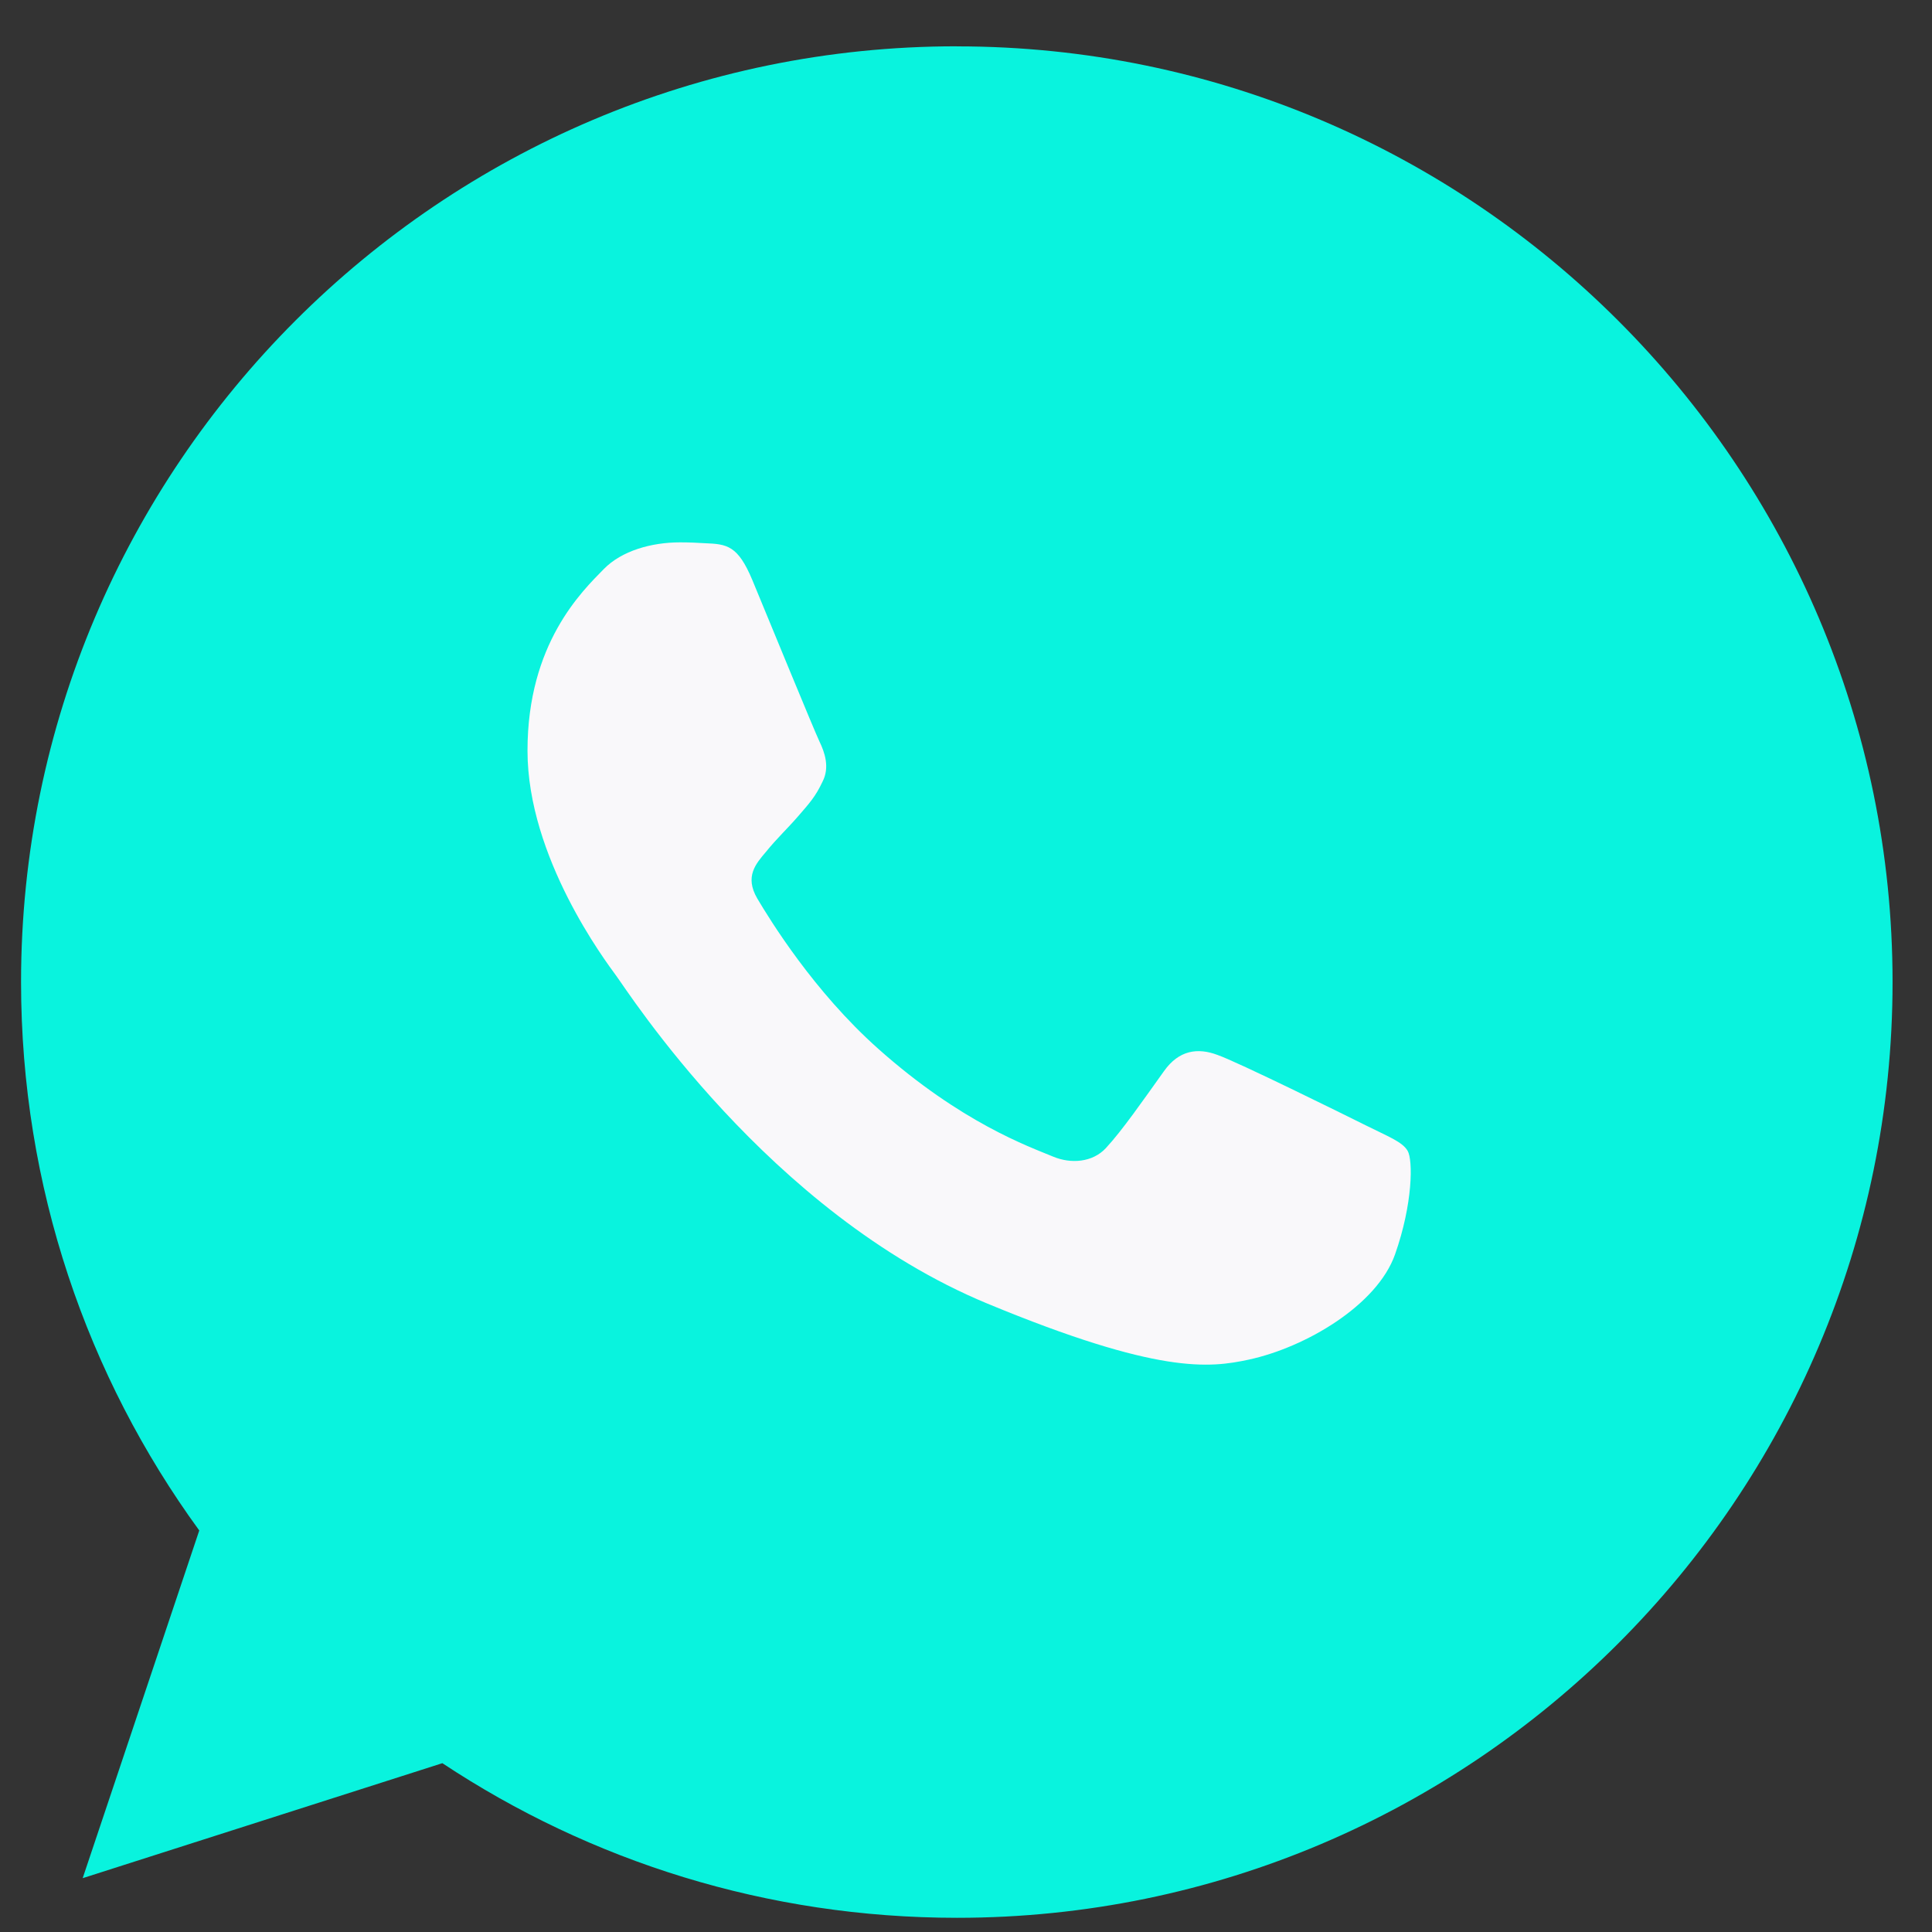
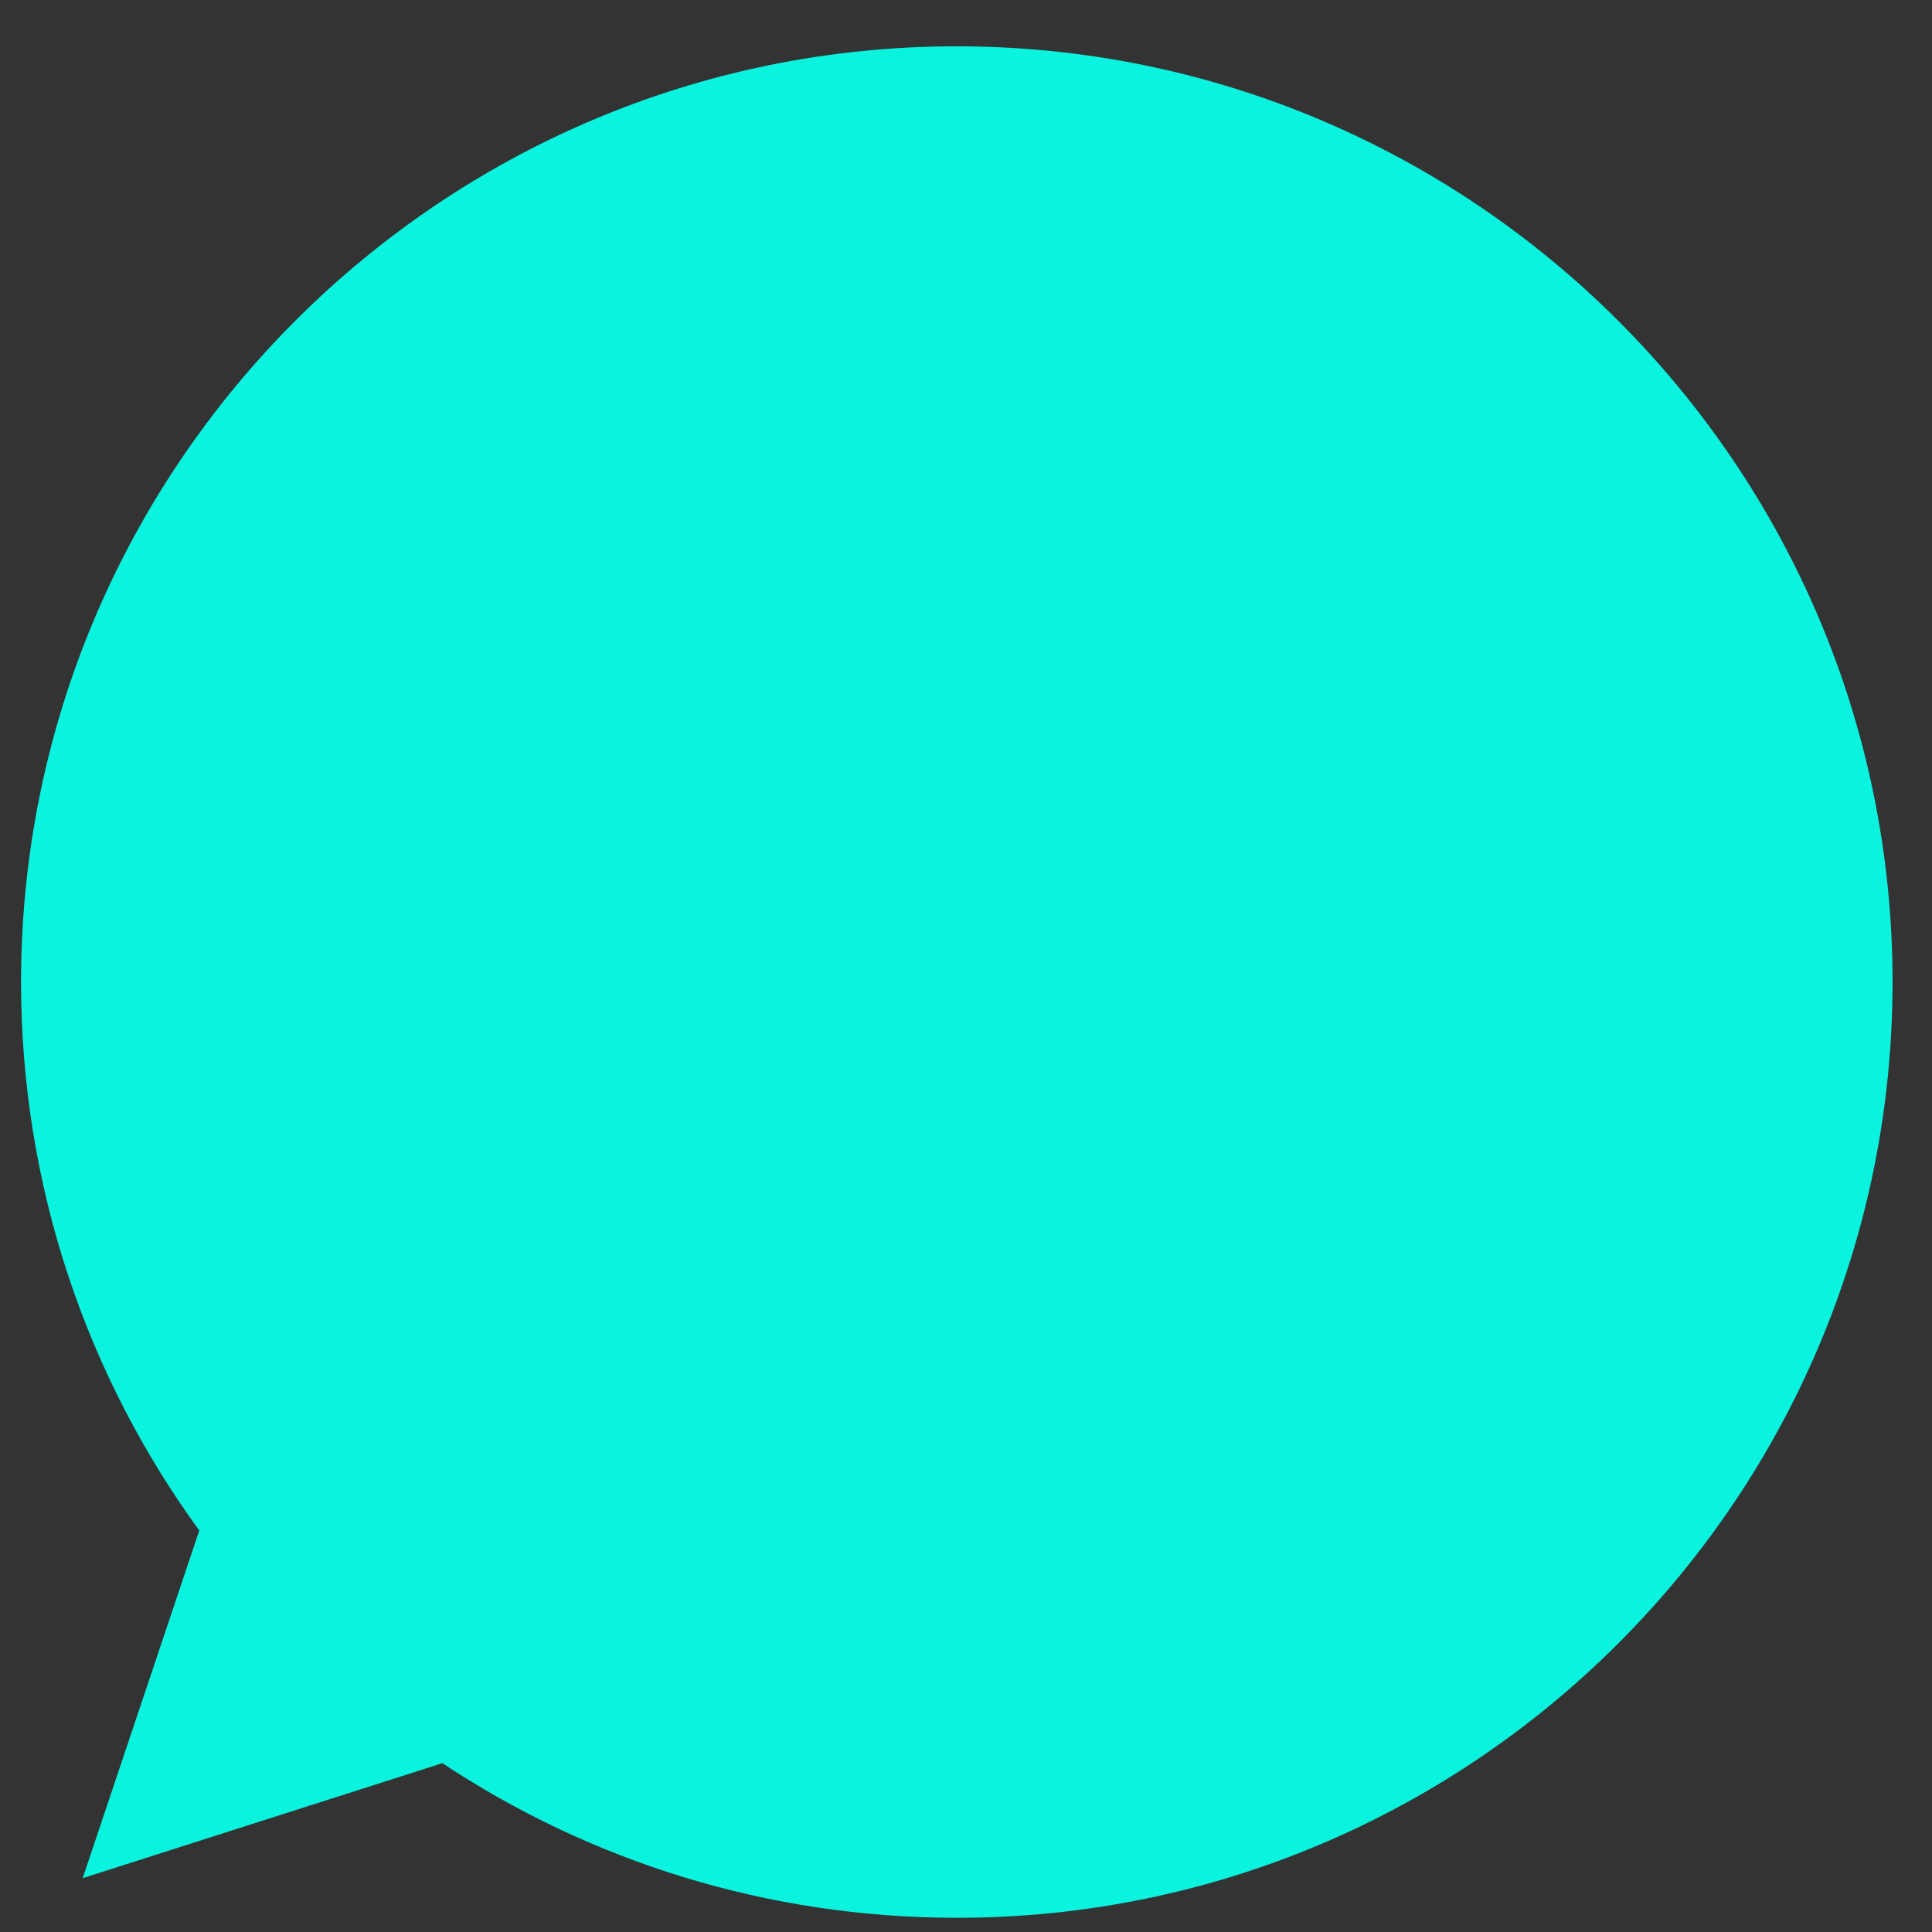
<svg xmlns="http://www.w3.org/2000/svg" width="29" height="29" viewBox="0 0 29 29" fill="none">
  <rect x="0" y="0" width="29" height="29" fill="#333333" stroke="none" />
-   <path d="M0.316 14.741C0.316 6.996 6.615 0.695 14.358 0.695L14.366 0.696C22.109 0.696 28.408 6.996 28.408 14.741C28.408 22.486 22.109 28.787 14.366 28.787C11.51 28.787 8.86 27.936 6.64 26.466L1.241 28.192L2.991 22.973C1.307 20.661 0.316 17.812 0.316 14.741Z" fill="#09F3DE" />
-   <path fill-rule="evenodd" clip-rule="evenodd" d="M11.293 8.707C11.076 8.187 10.912 8.167 10.583 8.154C10.471 8.147 10.346 8.141 10.208 8.141C9.78 8.141 9.333 8.266 9.063 8.542C8.734 8.878 7.918 9.661 7.918 11.267C7.918 12.873 9.089 14.426 9.247 14.643C9.412 14.86 11.53 18.204 14.82 19.567C17.393 20.633 18.156 20.534 18.742 20.409C19.597 20.225 20.67 19.593 20.94 18.829C21.209 18.066 21.209 17.414 21.13 17.276C21.051 17.138 20.834 17.059 20.505 16.894C20.176 16.73 18.577 15.94 18.275 15.835C17.978 15.723 17.696 15.762 17.472 16.078C17.156 16.519 16.847 16.967 16.597 17.236C16.399 17.447 16.077 17.474 15.807 17.361C15.445 17.21 14.432 16.855 13.182 15.742C12.214 14.88 11.557 13.807 11.366 13.485C11.175 13.156 11.346 12.965 11.497 12.787C11.662 12.583 11.82 12.438 11.984 12.248C12.149 12.057 12.241 11.958 12.346 11.734C12.458 11.517 12.379 11.293 12.3 11.129C12.221 10.964 11.563 9.358 11.293 8.707Z" fill="#F9F8FA" />
+   <path d="M0.316 14.741C0.316 6.996 6.615 0.695 14.358 0.695C22.109 0.696 28.408 6.996 28.408 14.741C28.408 22.486 22.109 28.787 14.366 28.787C11.51 28.787 8.86 27.936 6.64 26.466L1.241 28.192L2.991 22.973C1.307 20.661 0.316 17.812 0.316 14.741Z" fill="#09F3DE" />
</svg>